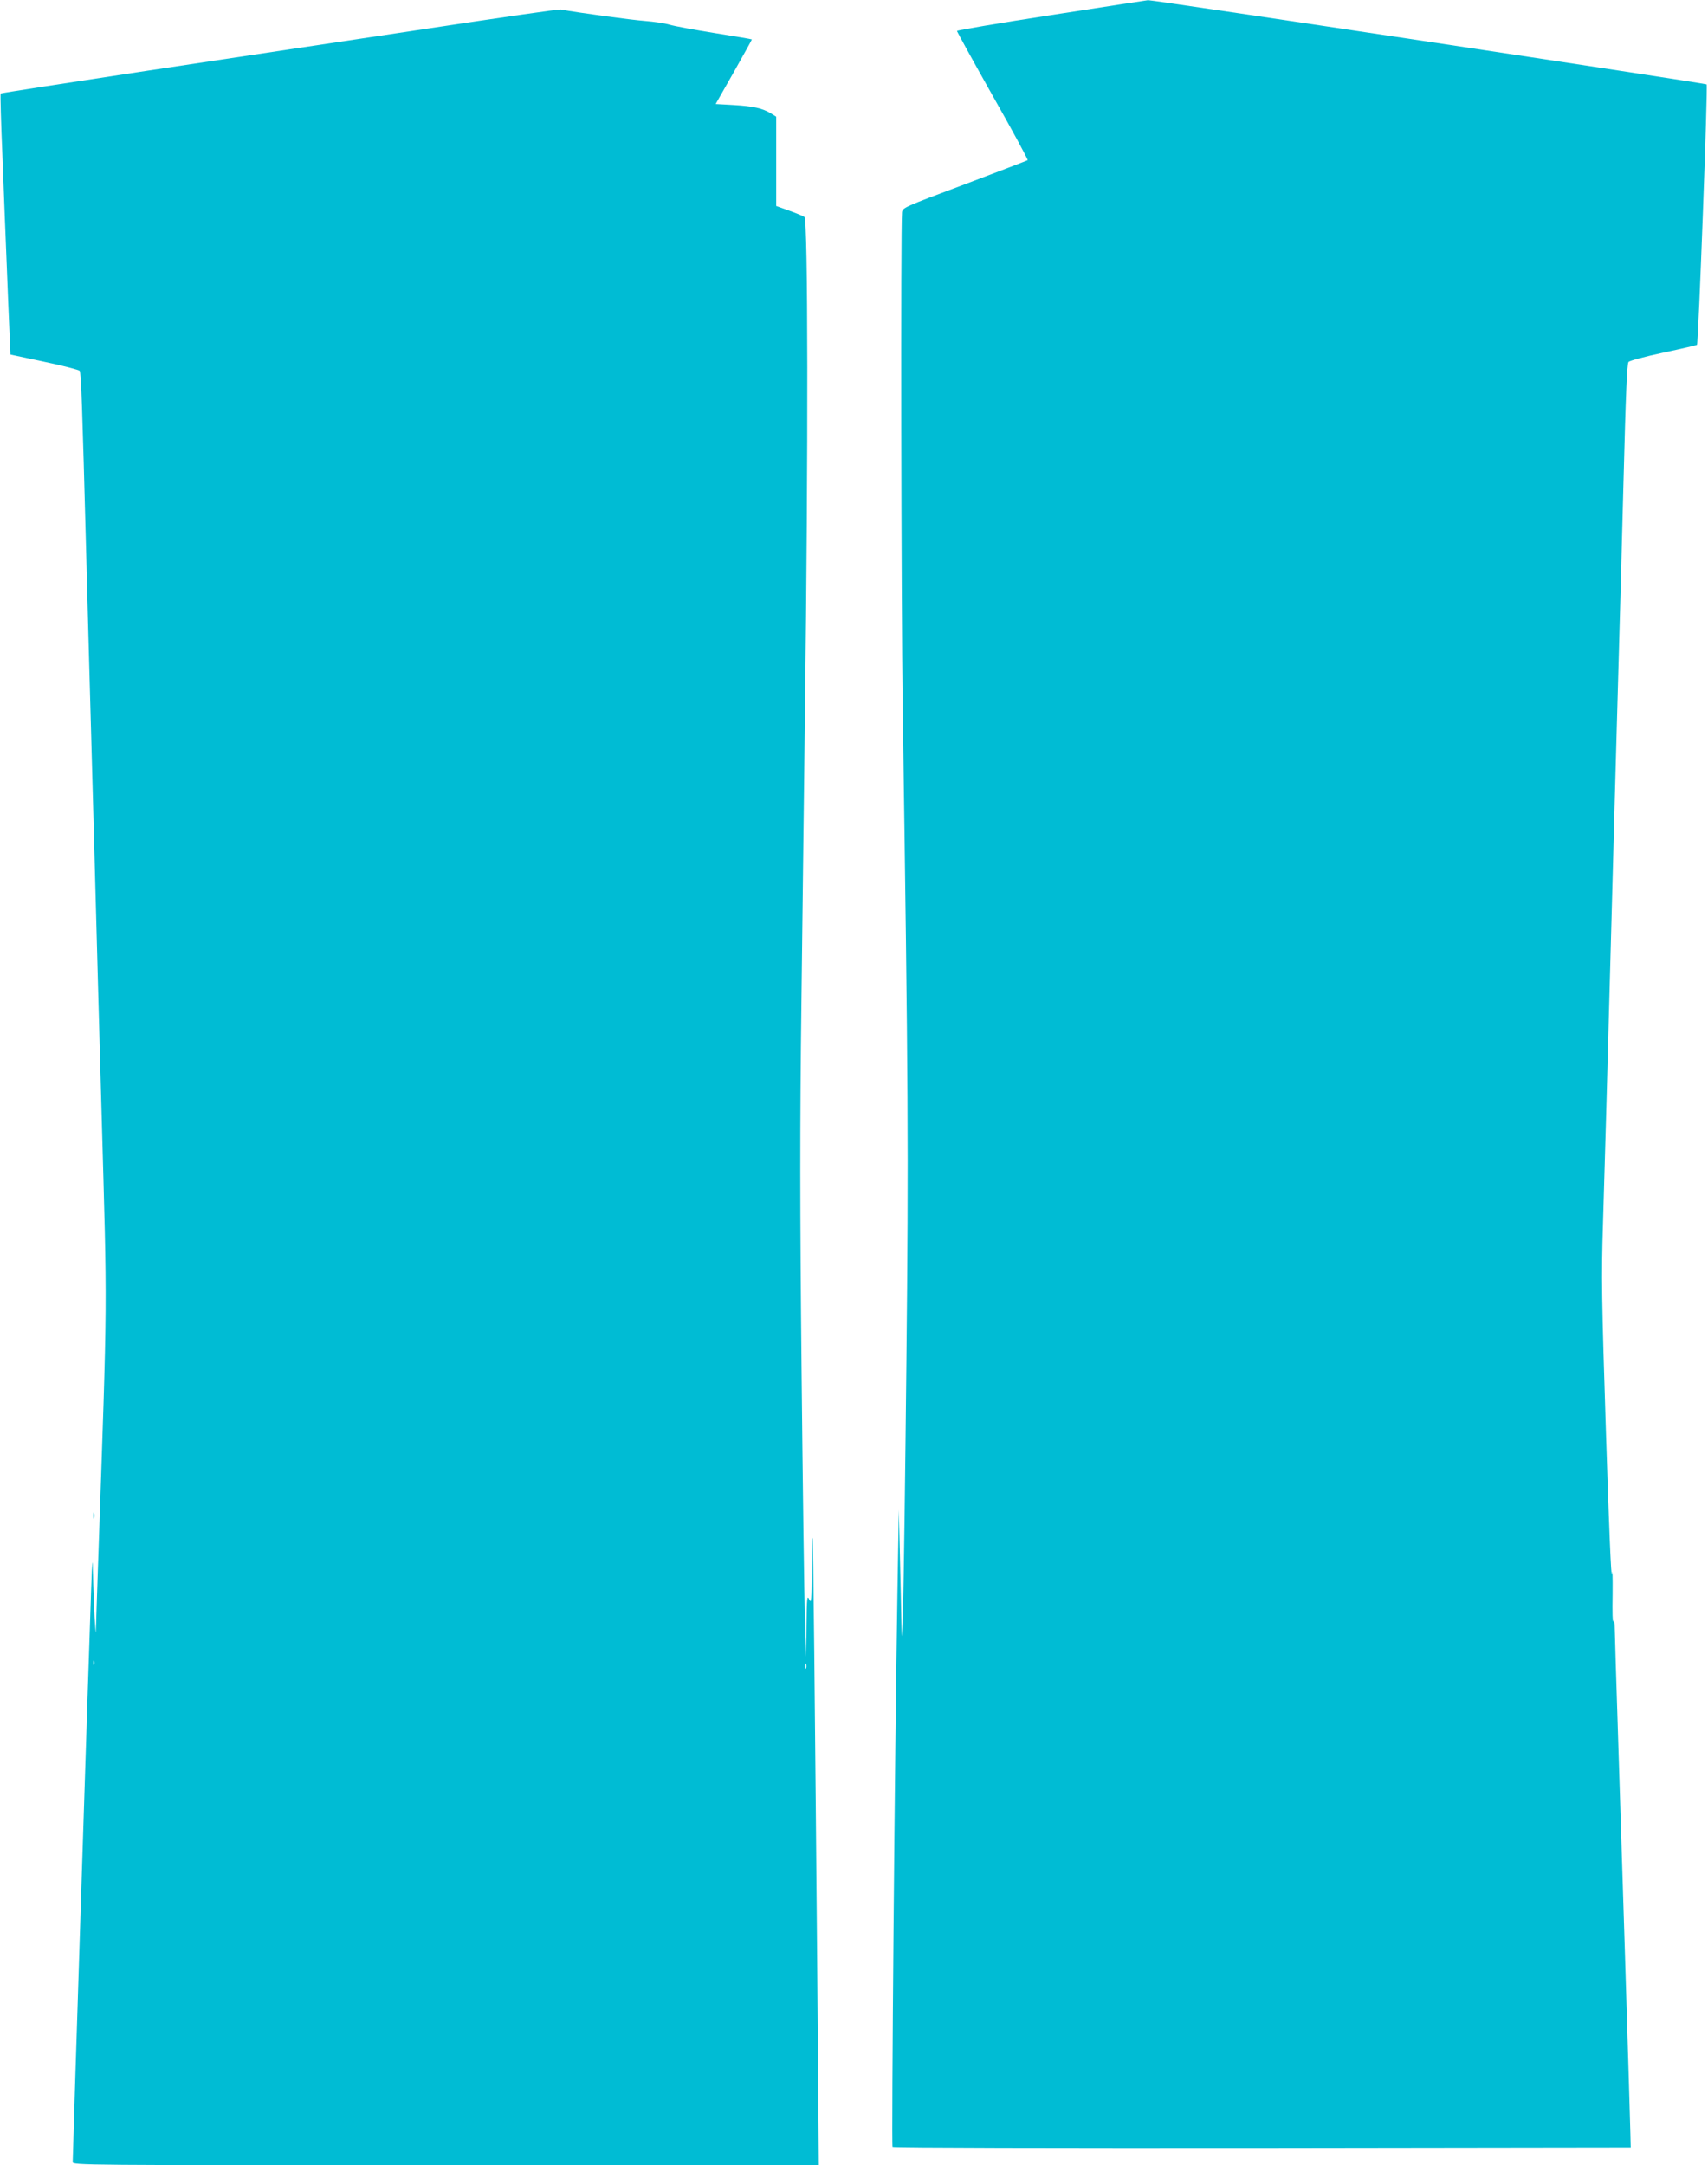
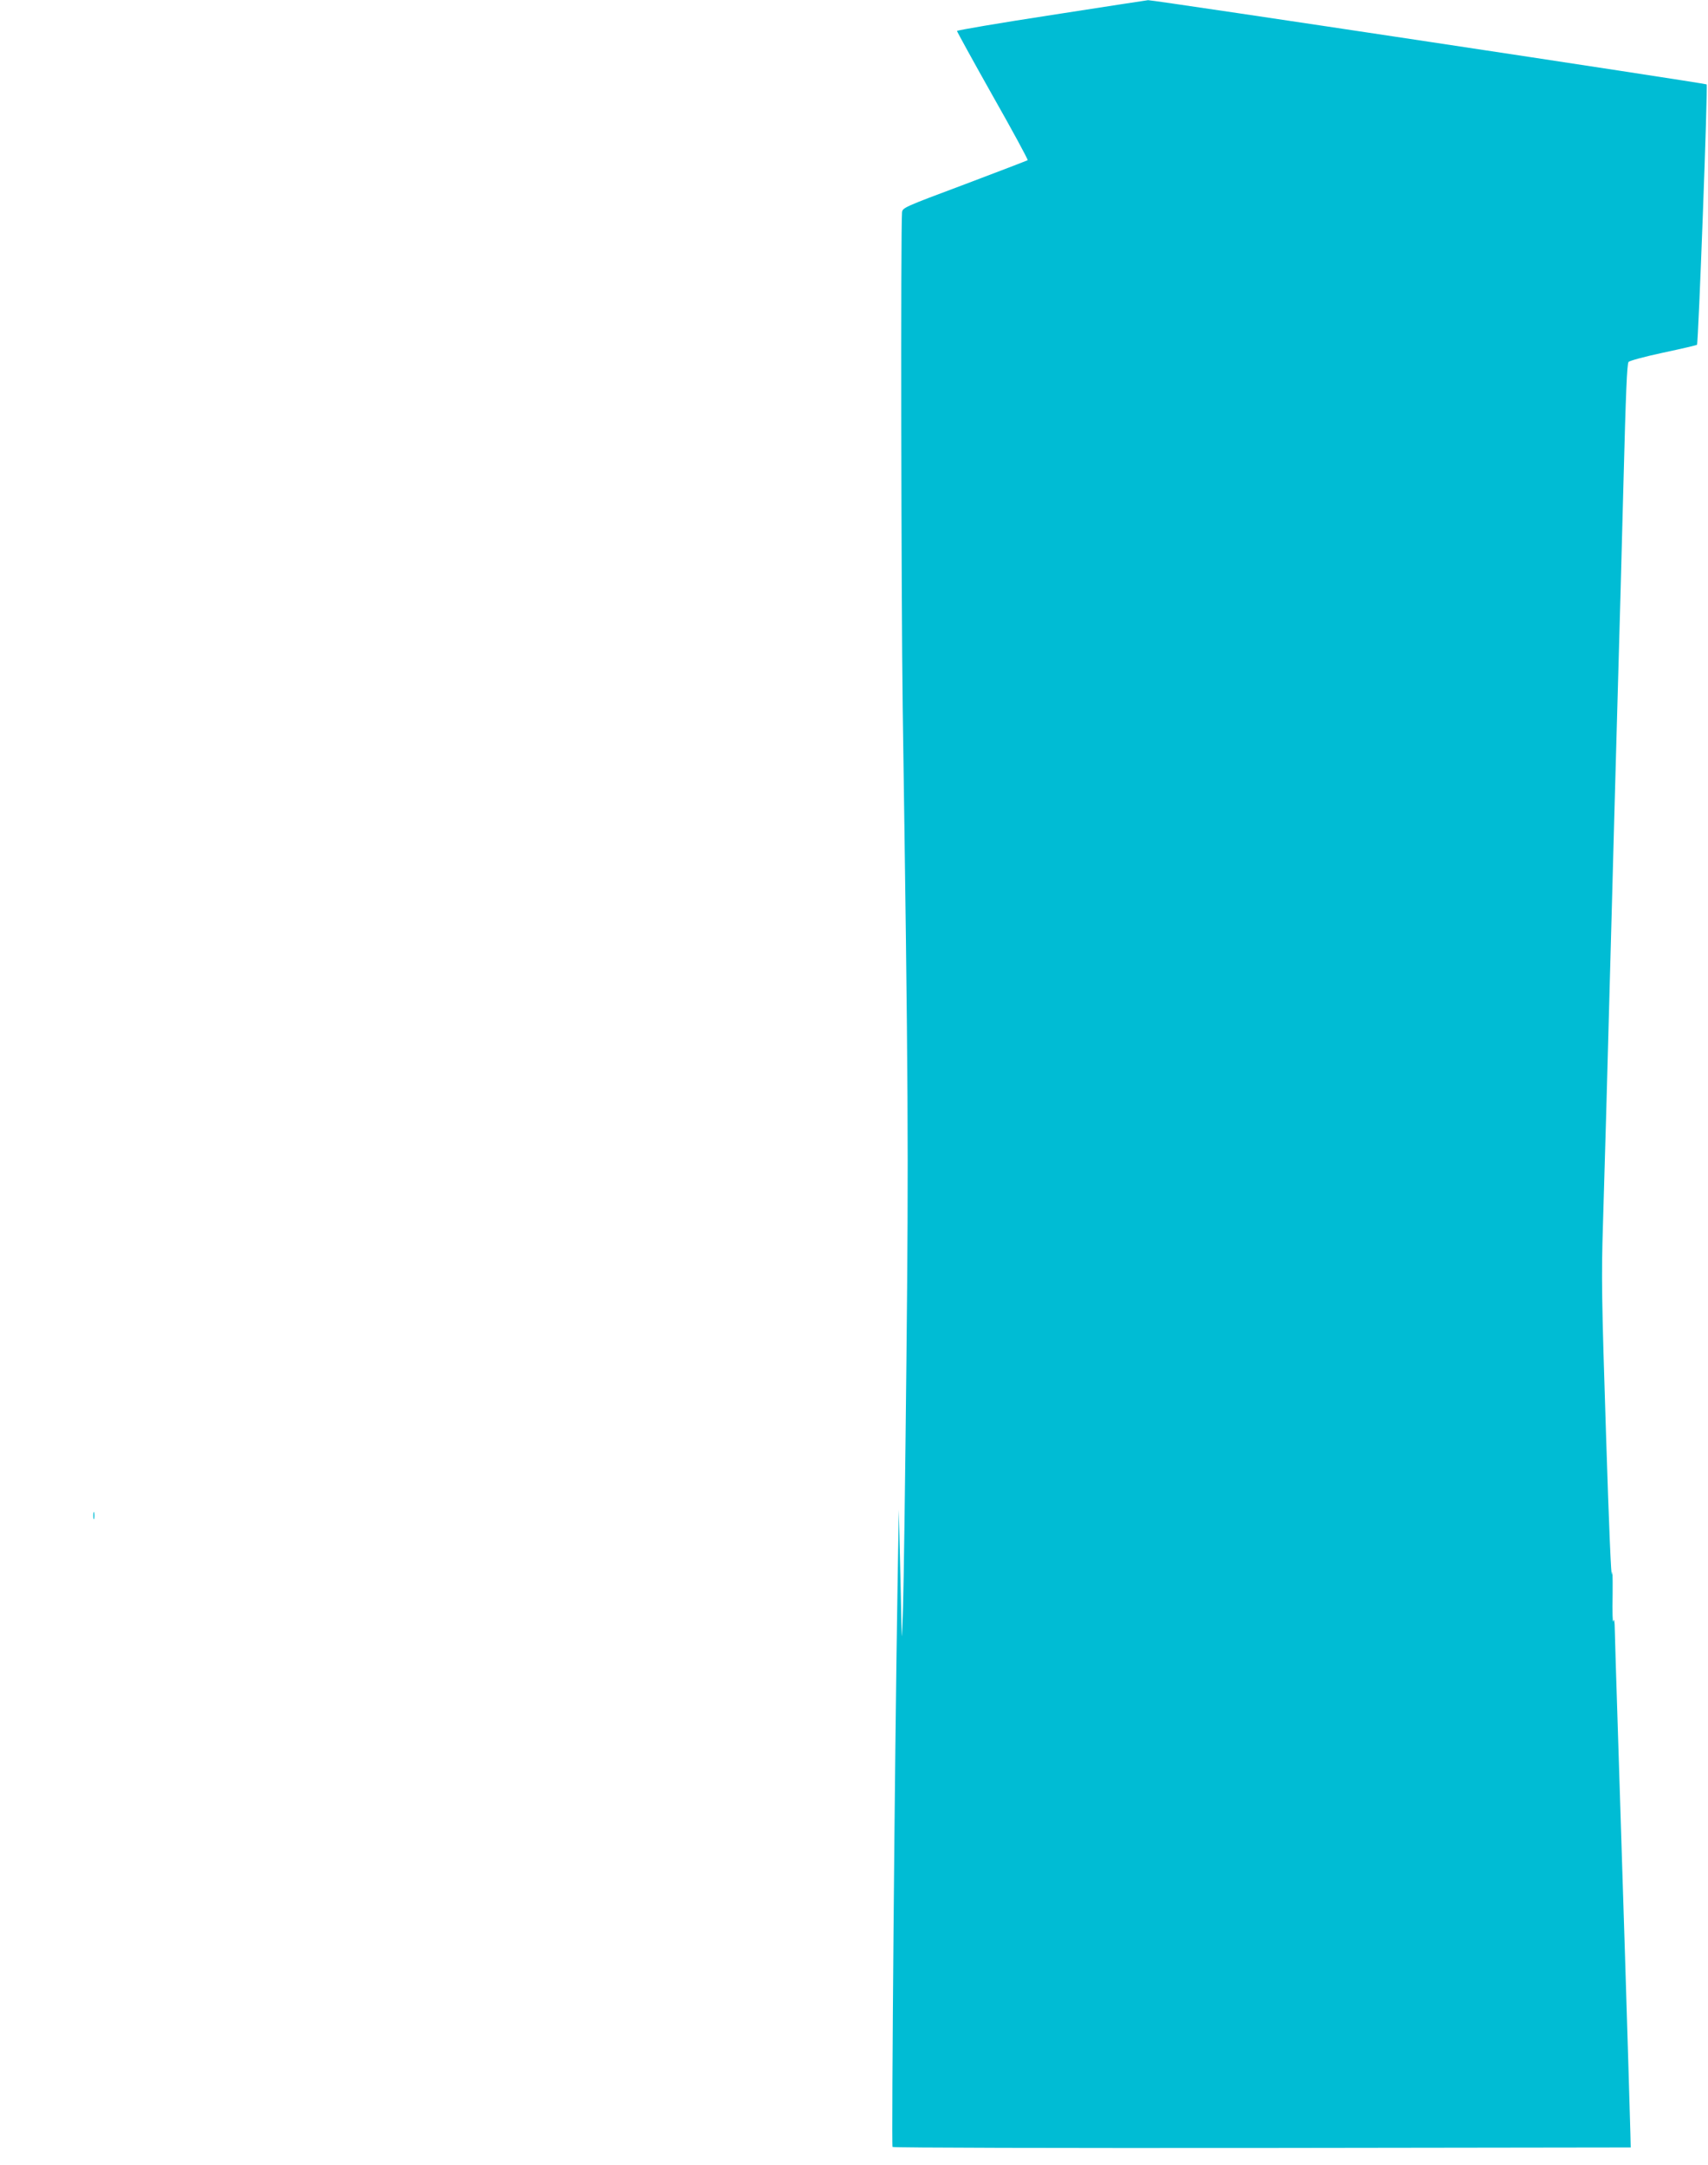
<svg xmlns="http://www.w3.org/2000/svg" version="1.0" width="1010pt" height="1280pt" viewBox="0 0 1010 1280" preserveAspectRatio="xMidYMid meet">
  <g transform="translate(0,1280) scale(0.1,-0.1)" fill="#00bcd4" stroke="none">
    <path d="M6217 12711 c-307 -47 -558 -90 -558 -94 0 -4 95 -177 211 -383 117 -206 210 -378 207 -381 -3 -2 -171 -67 -373 -143 -361 -135 -367 -138 -370 -166 -8 -98 -5 -2282 4 -2929 33 -2255 35 -2598 22 -3860 -7 -682 -16 -1337 -20 -1455 -7 -213 -7 -214 -10 -75 -1 77 -6 255 -9 395 l-6 255 -8 -485 c-16 -950 -36 -3275 -29 -3282 5 -5 988 -7 2187 -6 l2178 3 -2 85 c-3 137 -60 1966 -76 2445 -8 242 -15 478 -16 525 -1 59 -4 76 -9 55 -4 -16 -6 56 -4 160 1 106 -1 159 -4 120 -4 -42 -18 286 -35 825 -26 805 -28 930 -18 1245 12 384 21 723 51 1820 11 402 24 894 30 1095 19 669 30 1072 40 1460 14 543 21 705 30 720 4 7 96 32 204 55 108 23 199 44 201 47 8 8 65 1532 57 1539 -7 7 -3277 500 -3303 498 -8 -1 -265 -40 -572 -88z" />
-     <path d="M2515 12629 c-429 -64 -1168 -176 -1643 -247 -475 -72 -865 -132 -868 -135 -3 -2 2 -175 11 -383 8 -209 19 -494 25 -634 5 -140 13 -316 16 -390 l6 -136 201 -43 c111 -23 205 -48 208 -53 9 -14 15 -191 39 -1088 11 -404 24 -898 30 -1097 11 -383 23 -841 40 -1463 6 -206 15 -528 20 -715 35 -1255 37 -1034 -20 -2690 -5 -154 -11 -316 -12 -360 -1 -68 -2 -61 -9 50 -3 72 -8 184 -9 250 -3 106 -4 96 -11 -90 -12 -334 -109 -3342 -109 -3386 0 -19 43 -19 2206 -19 l2206 0 -6 788 c-18 2052 -27 2916 -31 2920 -3 3 -5 -84 -5 -194 -1 -177 -2 -196 -15 -169 -12 27 -14 11 -16 -155 l-2 -185 -7 220 c-4 121 -13 783 -20 1470 -10 971 -10 1456 -1 2170 6 506 16 1280 21 1720 20 1559 18 2916 -3 2932 -7 5 -47 22 -89 37 l-78 28 0 264 0 264 -32 20 c-50 30 -102 42 -220 49 l-106 6 108 190 c59 105 107 191 106 192 -2 2 -99 18 -217 37 -118 19 -239 41 -269 50 -30 9 -95 18 -145 22 -71 5 -393 48 -500 68 -11 2 -371 -50 -800 -115z m-1958 -9671 c-3 -7 -5 -2 -5 12 0 14 2 19 5 13 2 -7 2 -19 0 -25z m4210 -20 c-3 -7 -5 -2 -5 12 0 14 2 19 5 13 2 -7 2 -19 0 -25z" />
    <path d="M552 3840 c0 -19 2 -27 5 -17 2 9 2 25 0 35 -3 9 -5 1 -5 -18z" />
  </g>
</svg>